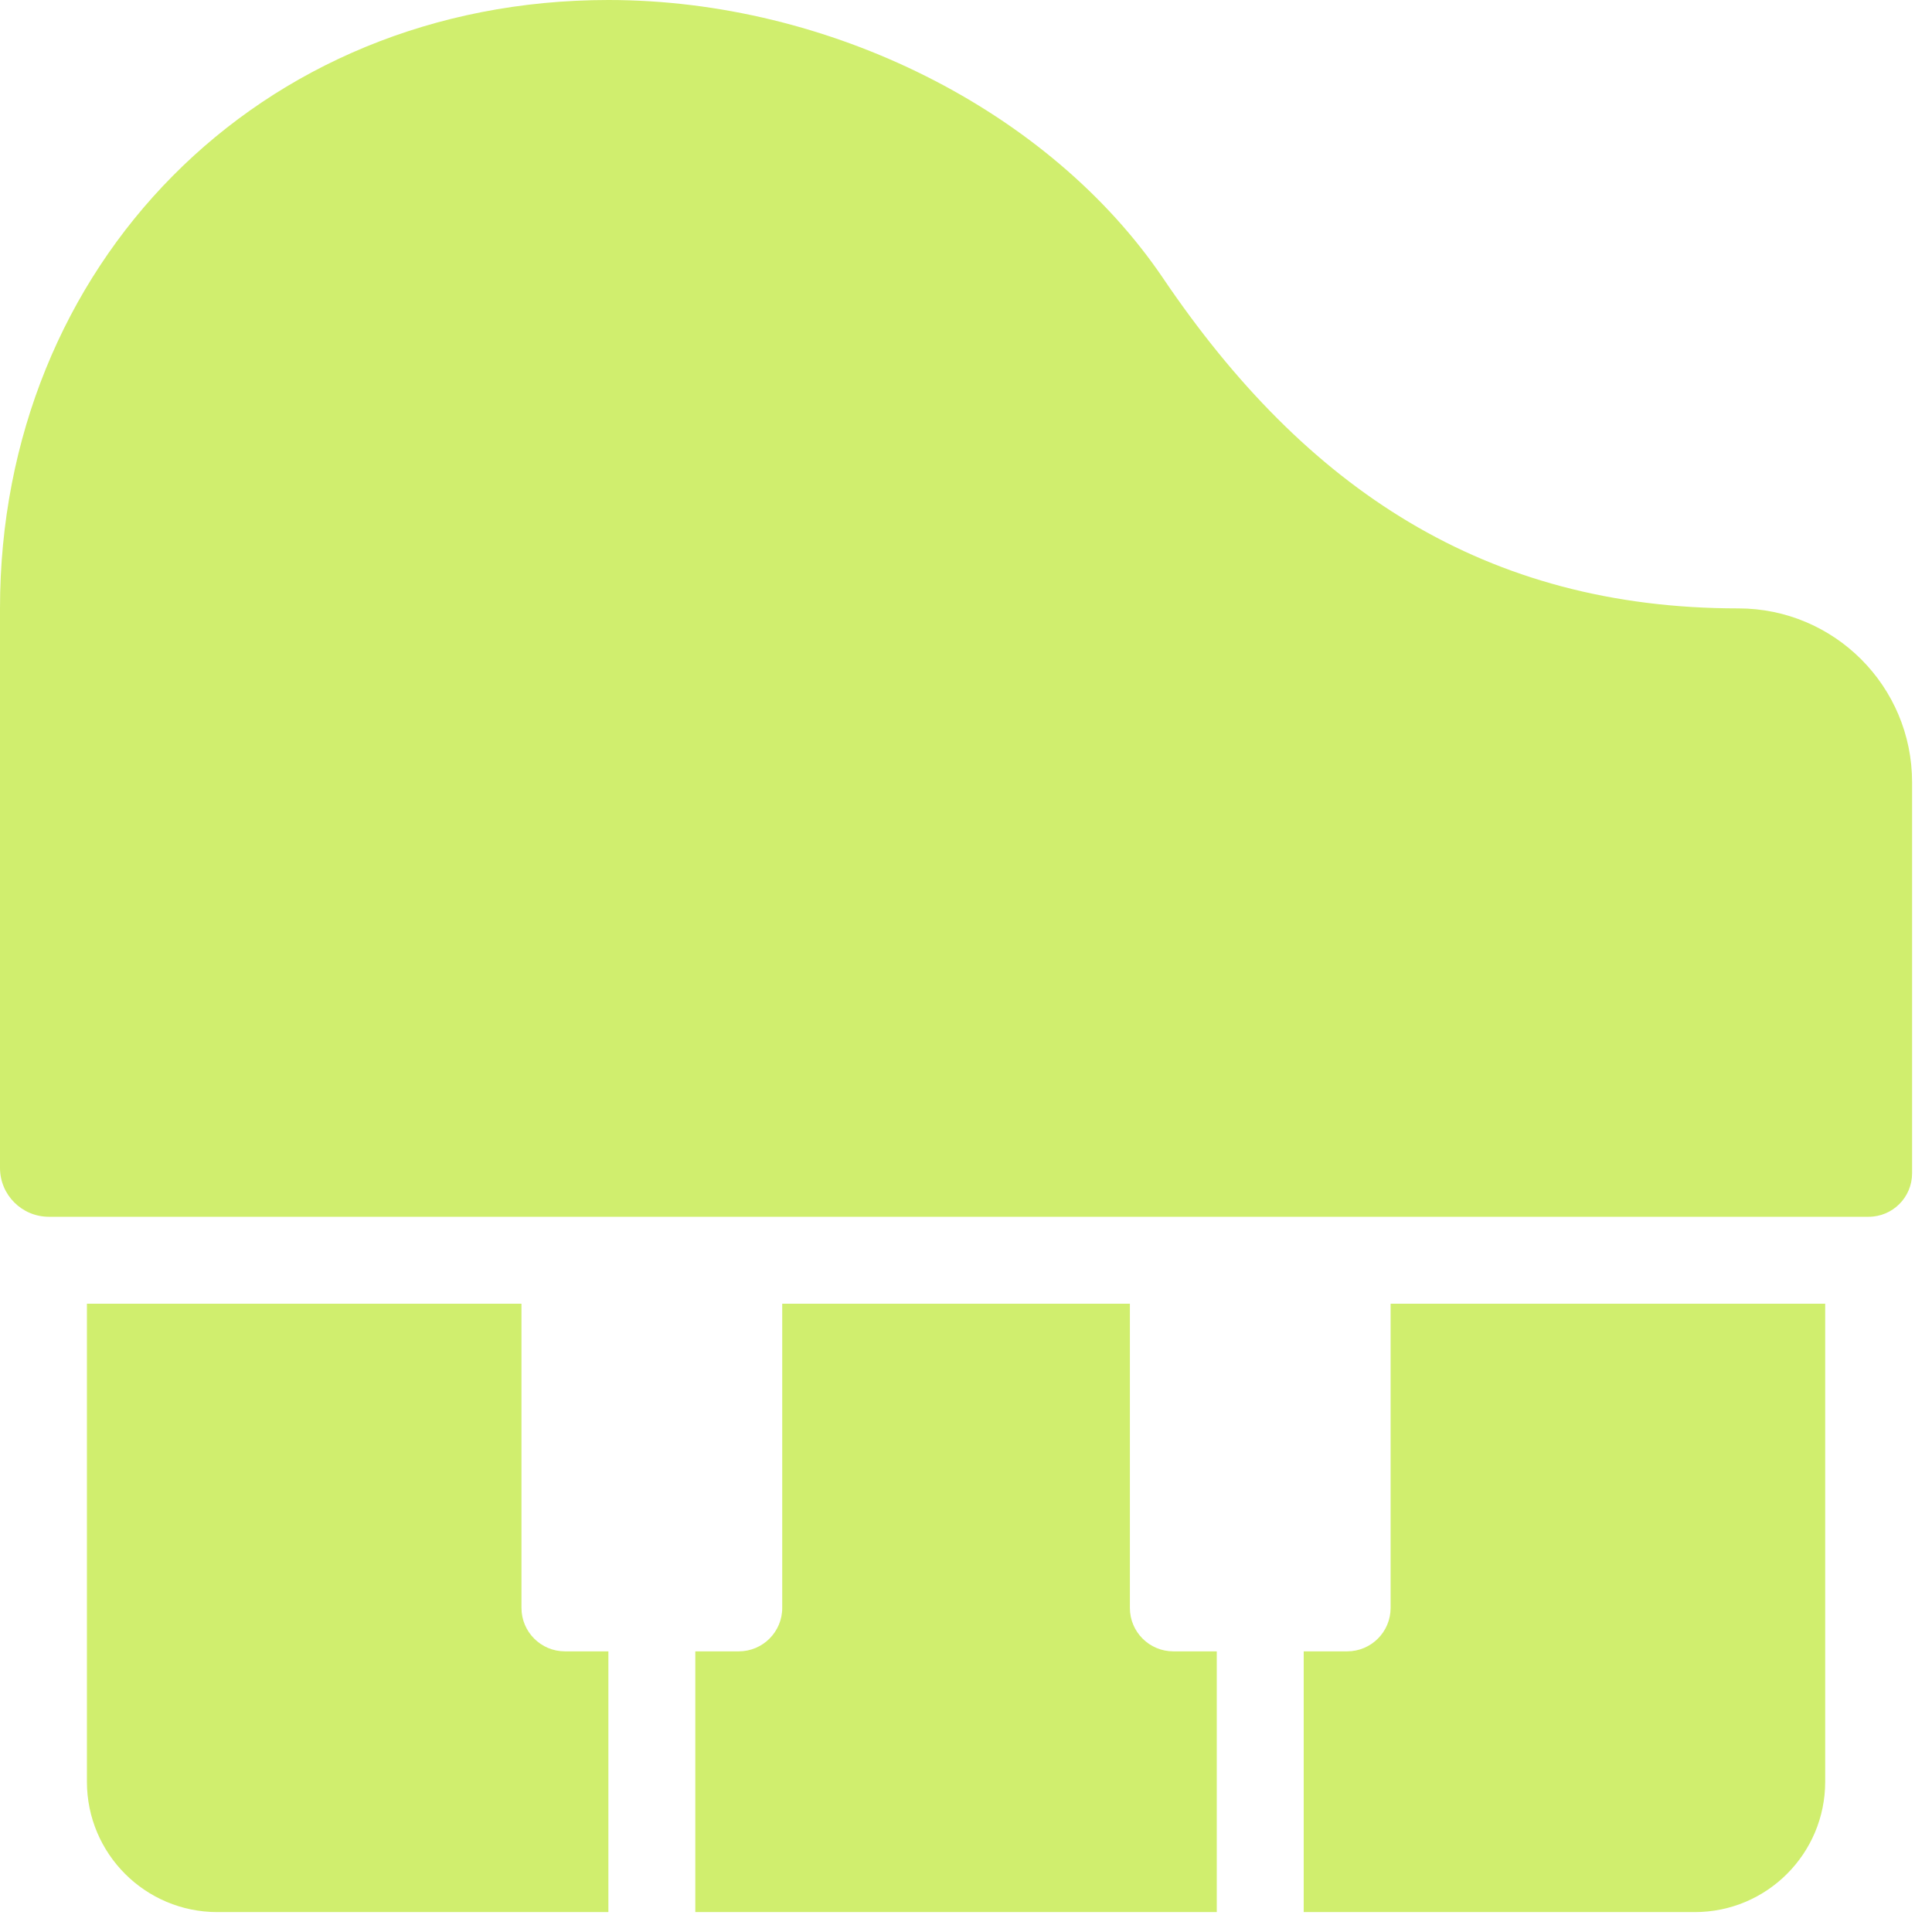
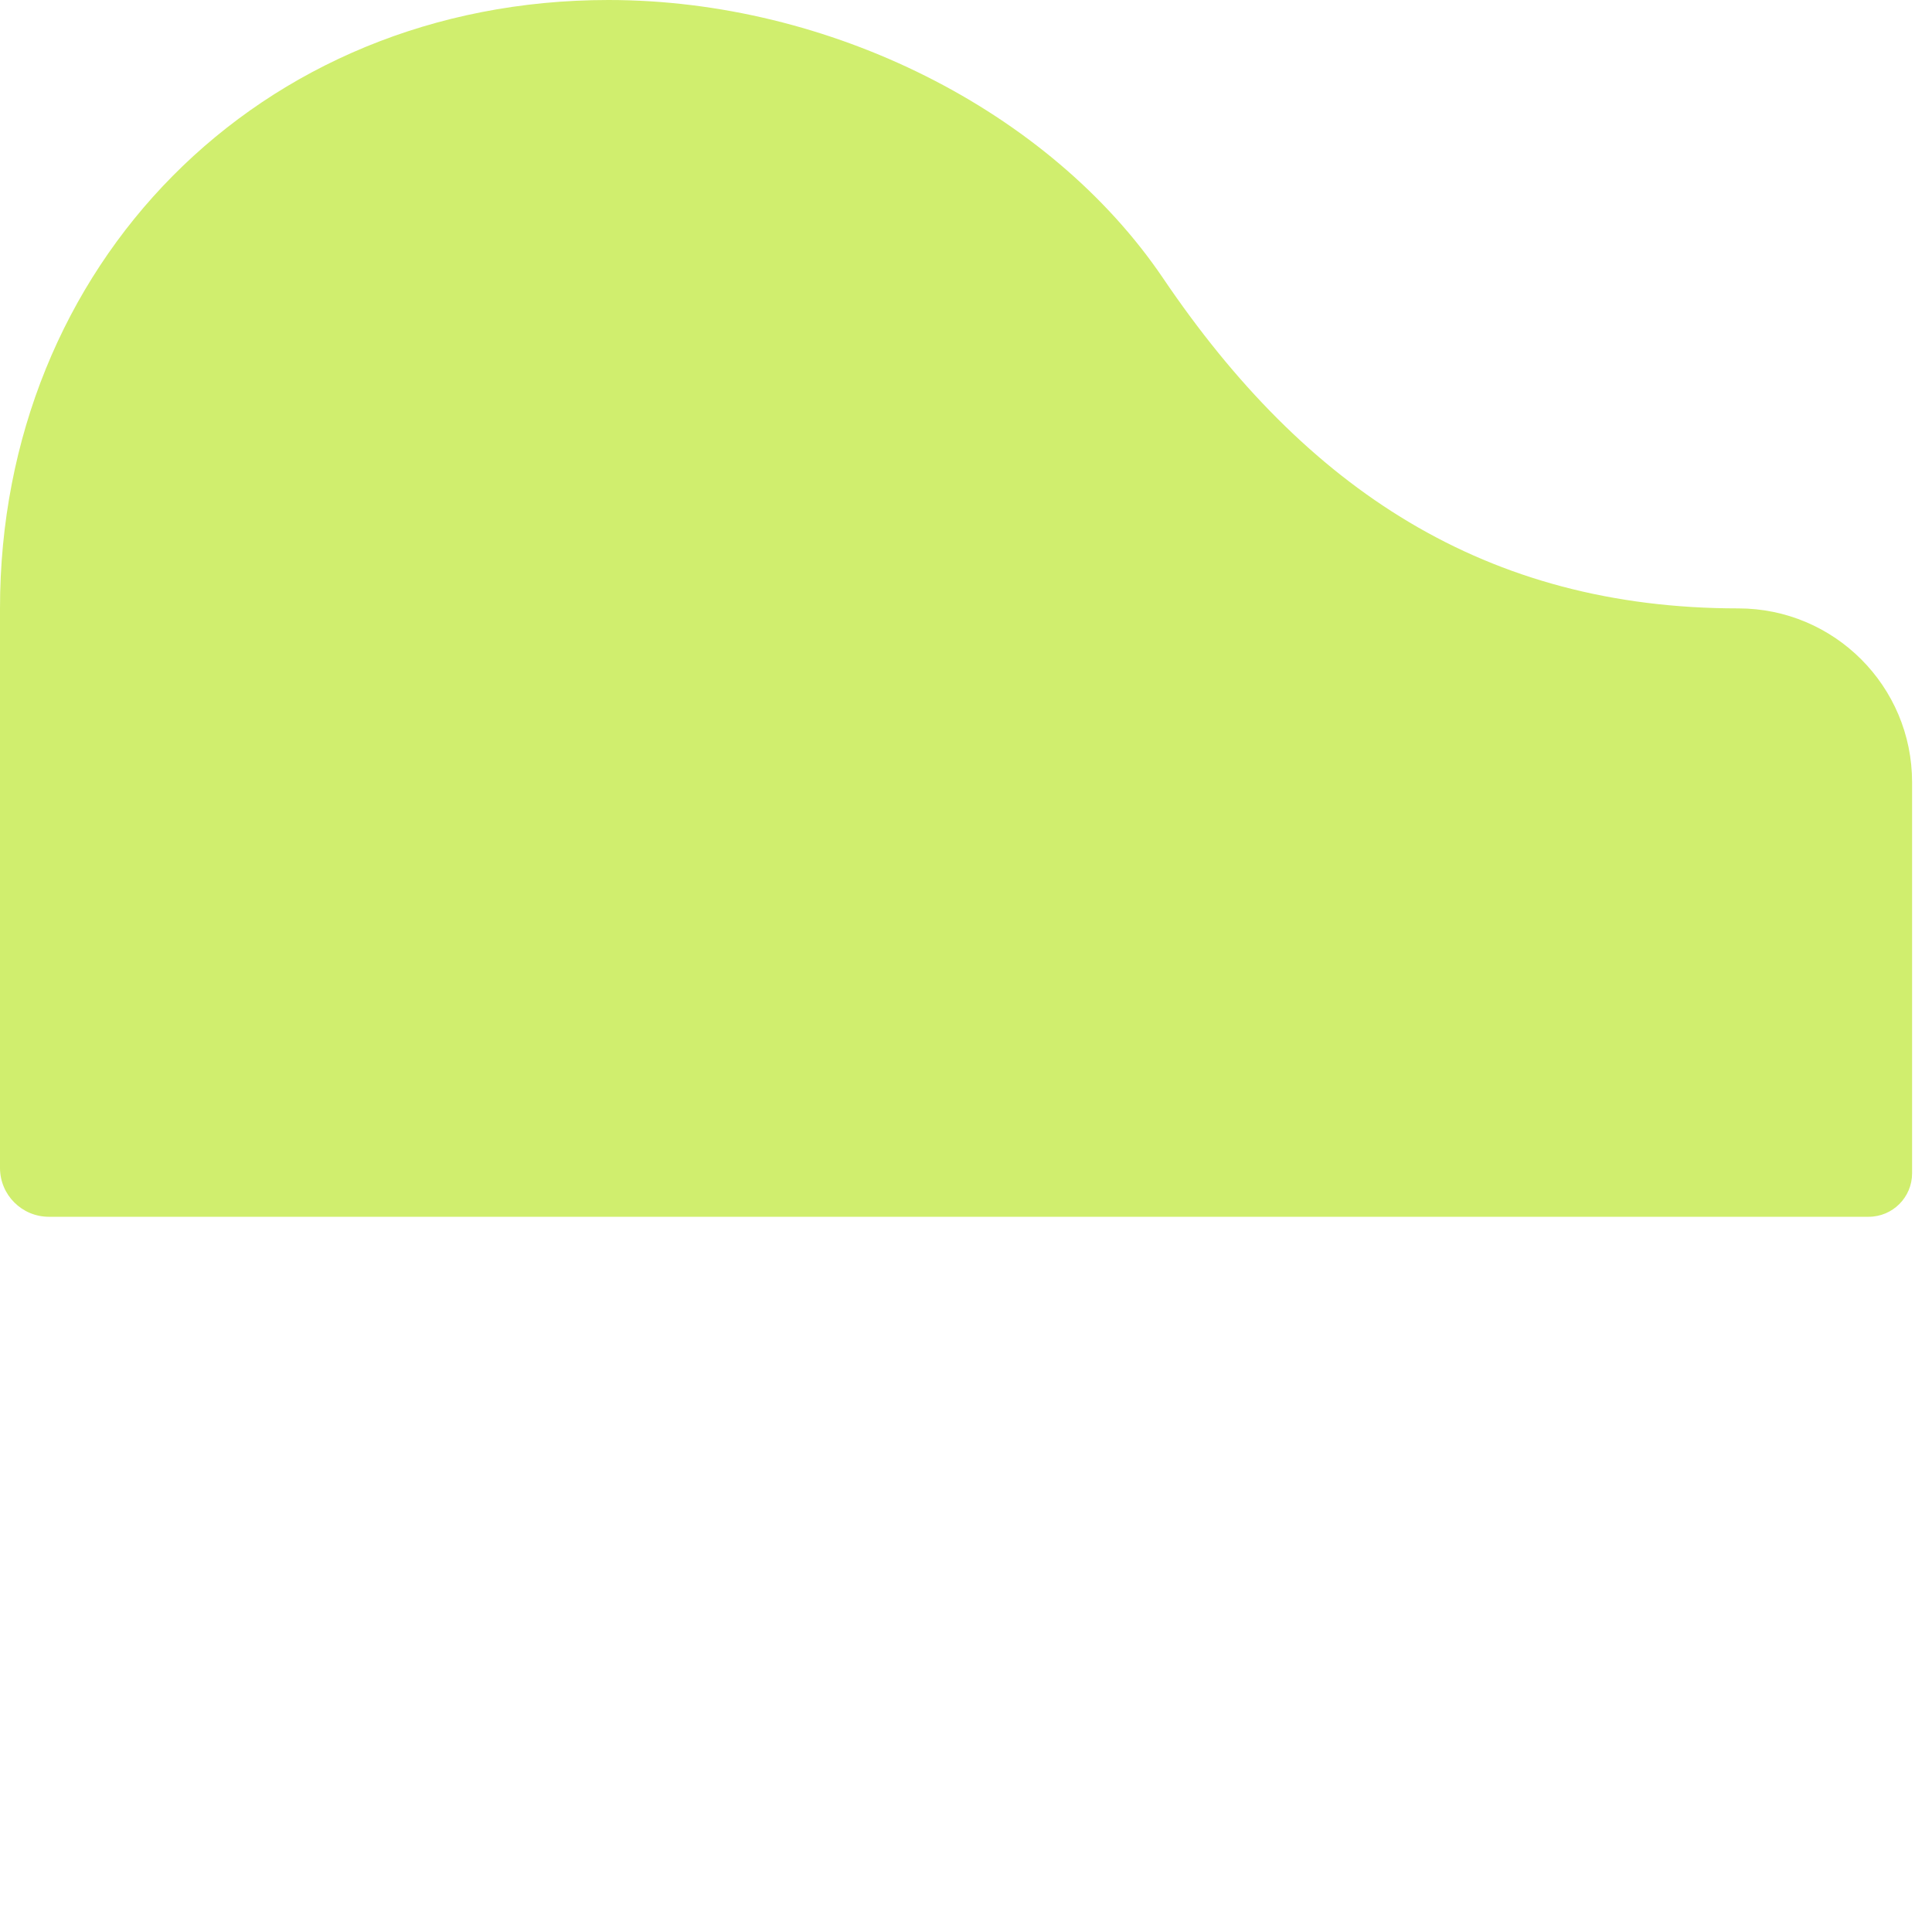
<svg xmlns="http://www.w3.org/2000/svg" fill="none" height="100%" overflow="visible" preserveAspectRatio="none" style="display: block;" viewBox="0 0 91 91" width="100%">
  <g id="Icon">
    <path d="M54.788 13.112C61.498 23.029 69.973 28.656 81.875 28.656C86.397 28.656 90.062 32.322 90.062 36.844V55.265C90.062 56.395 89.146 57.312 88.016 57.312H2.303C1.031 57.312 1.56164e-05 56.282 1.36644e-05 55.01L0 28.656C0 12.524 12.163 0 28.656 0C39.068 0 49.443 5.211 54.788 13.112Z" fill="#D0EE6E" />
-     <path d="M24.562 61.406H4.094V83.922C4.094 87.313 6.843 90.062 10.234 90.062H28.656V77.781H26.609C25.479 77.781 24.562 76.865 24.562 75.734V61.406Z" fill="#D0EE6E" />
-     <path d="M36.844 61.406V75.734C36.844 76.865 35.927 77.781 34.797 77.781H32.75V90.062H57.312V77.781H55.266C54.135 77.781 53.219 76.865 53.219 75.734V61.406H36.844Z" fill="#D0EE6E" />
-     <path d="M65.5 75.734V61.406H85.969V83.922C85.969 87.313 83.219 90.062 79.828 90.062H61.406V77.781H63.453C64.584 77.781 65.5 76.865 65.5 75.734Z" fill="#D0EE6E" />
  </g>
</svg>